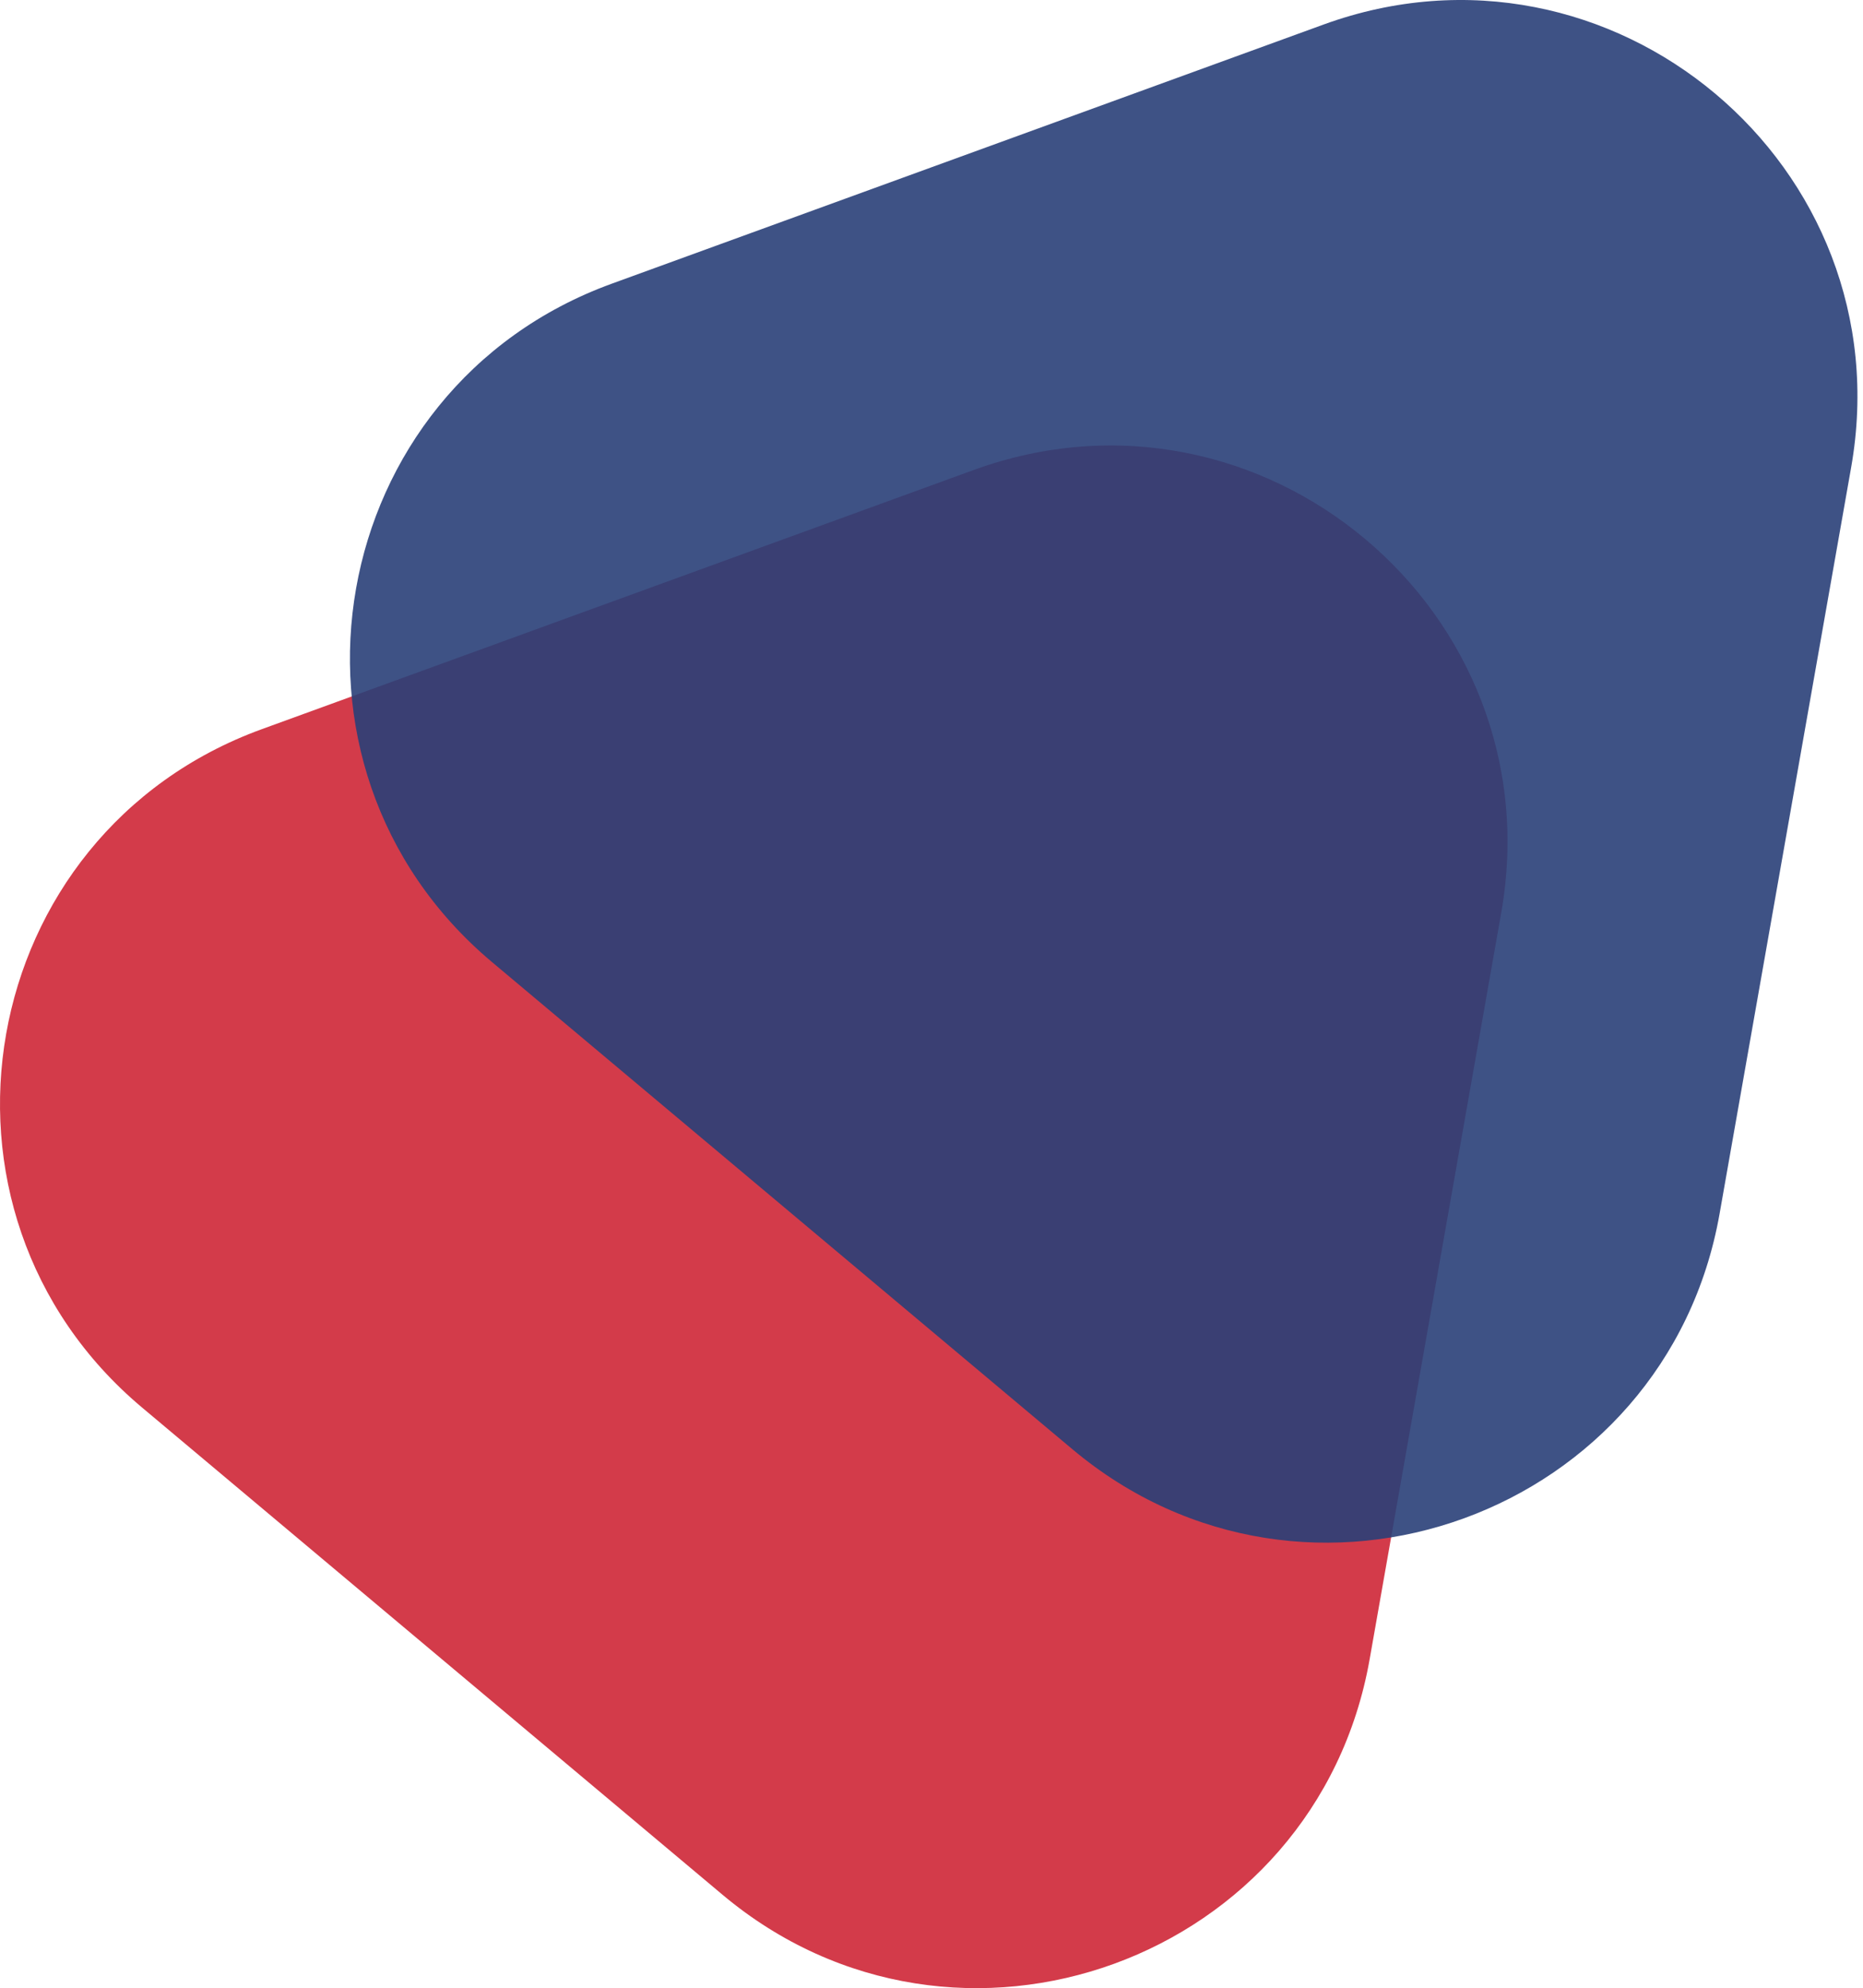
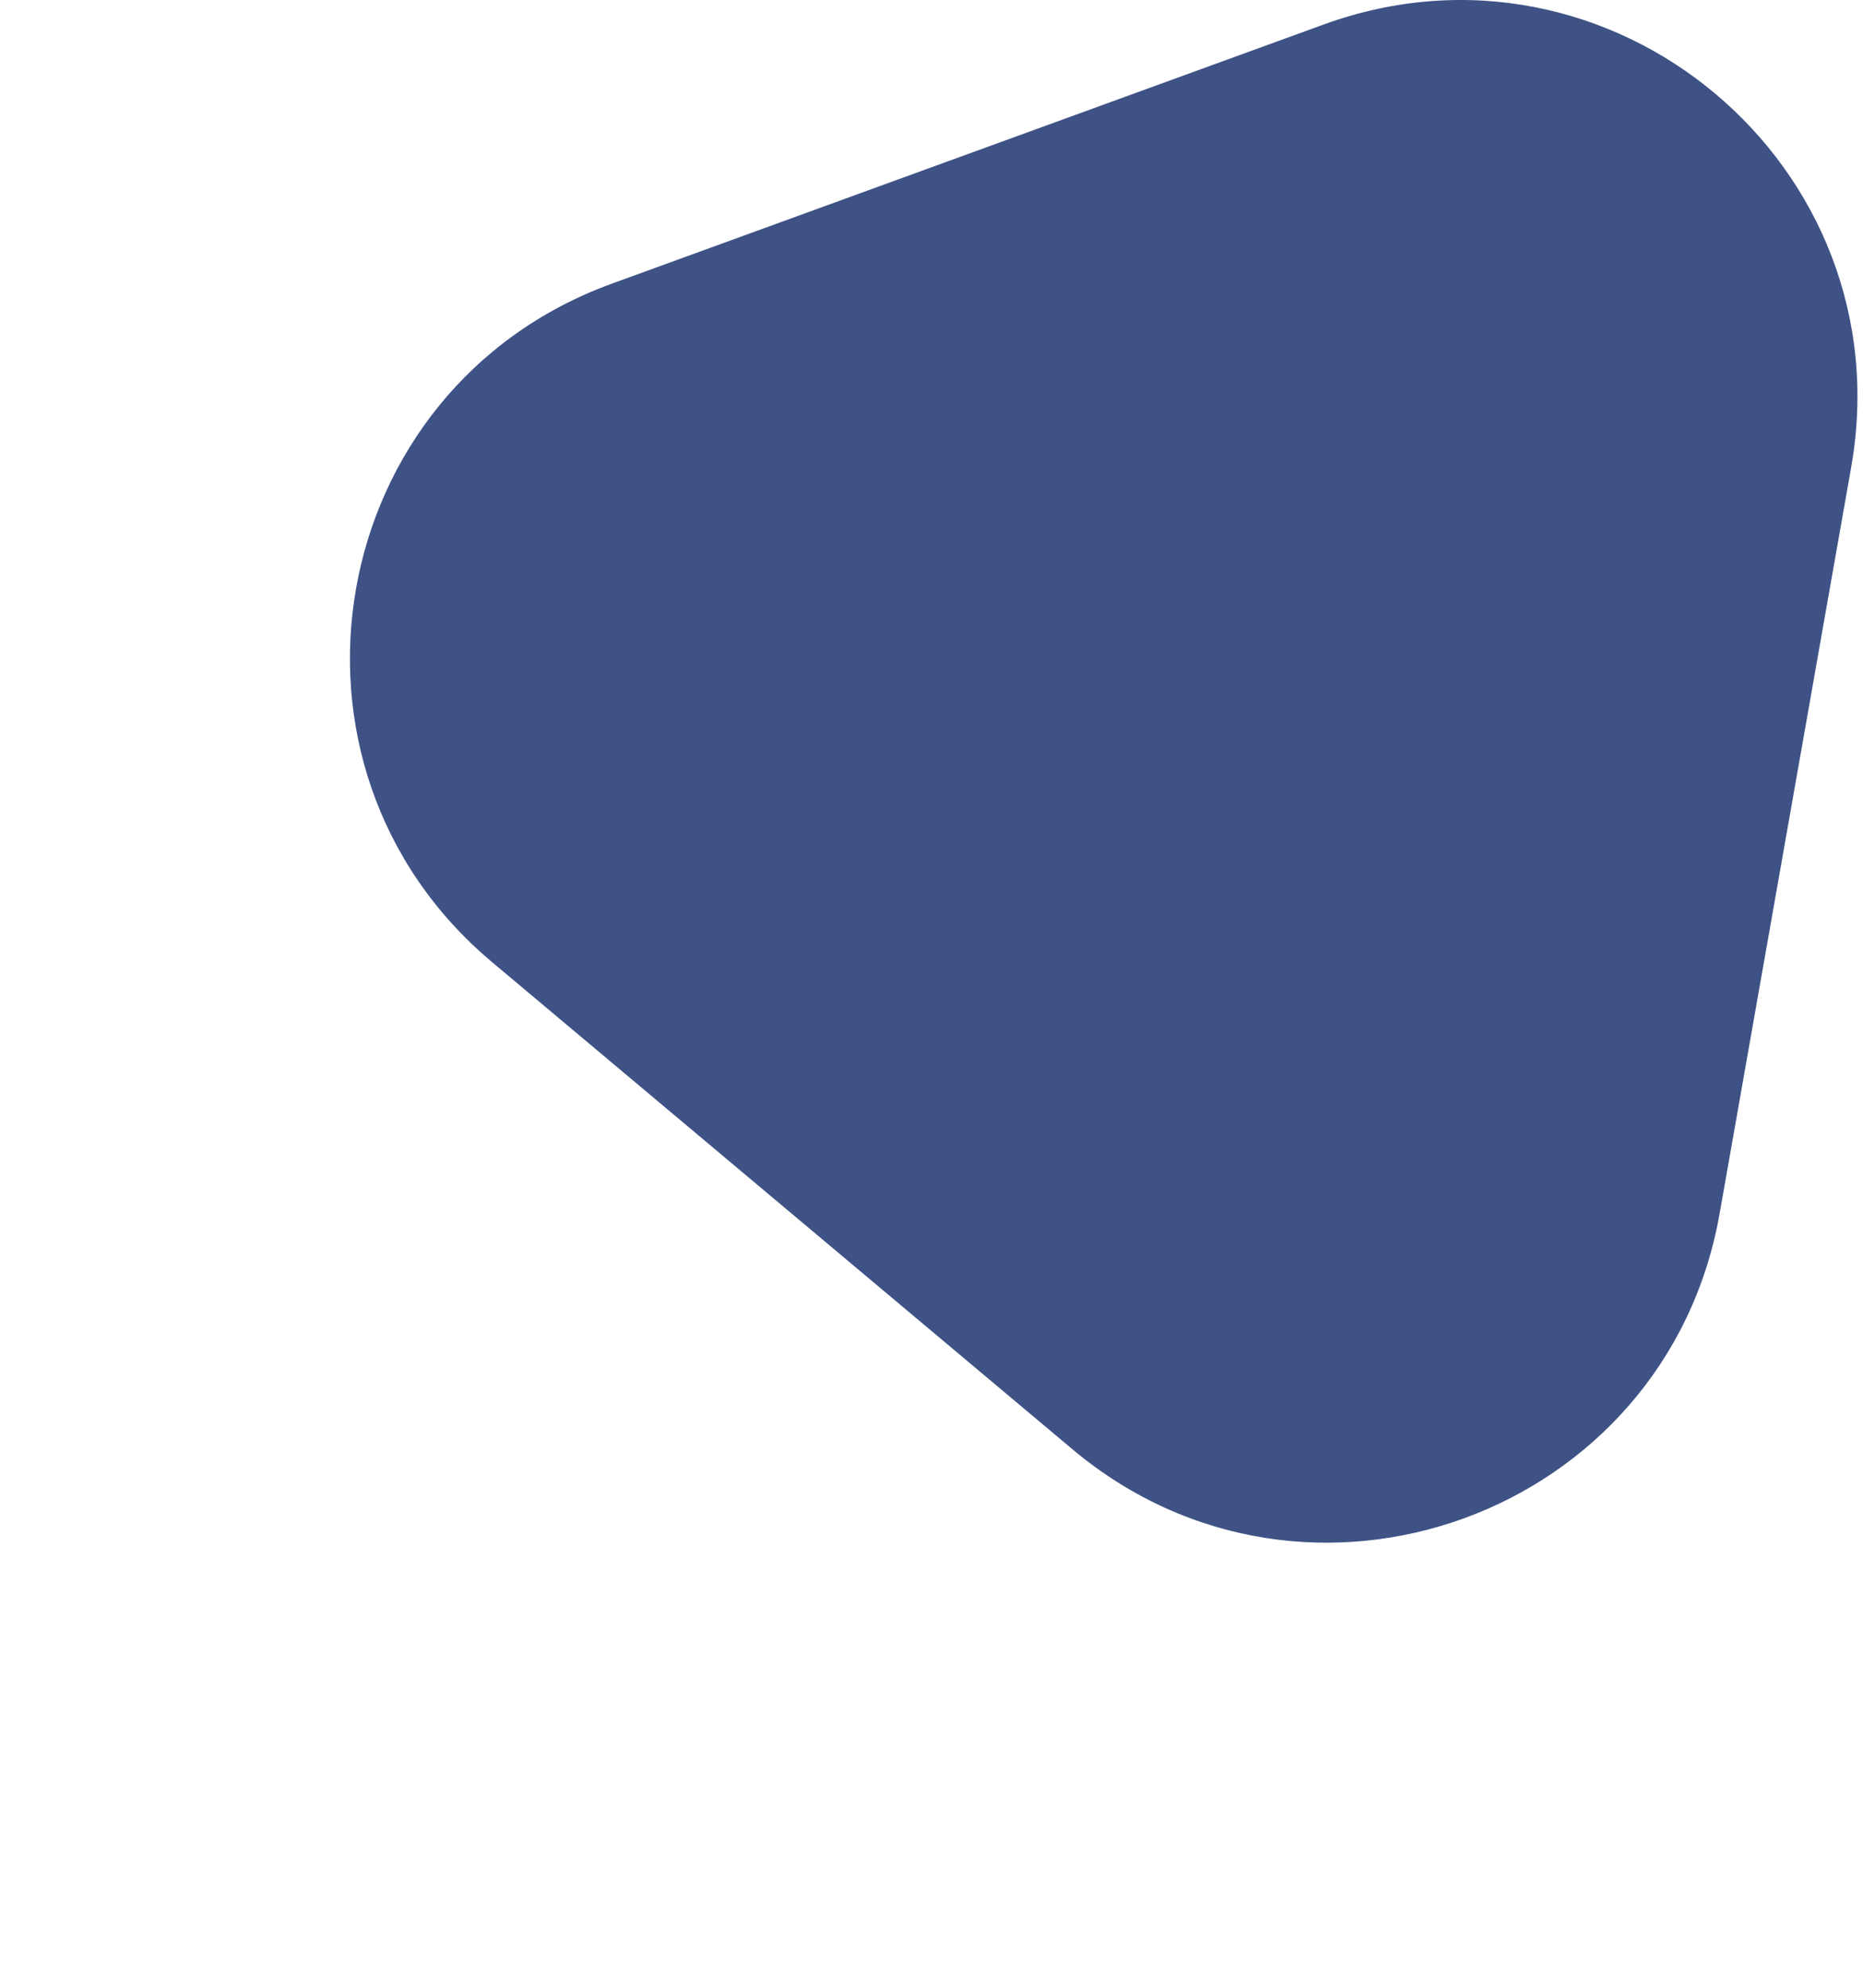
<svg xmlns="http://www.w3.org/2000/svg" width="299" height="319" viewBox="0 0 299 319" fill="none">
-   <path opacity="0.9" d="M156.263 75.413C202.428 58.611 249.468 98.083 240.937 146.461L219.824 266.202C211.293 314.583 153.59 335.586 115.956 304.007L22.815 225.852C-14.818 194.276 -4.154 133.8 42.009 116.999L156.263 75.413Z" fill="#CE2637" />
  <path opacity="0.9" d="M212.424 3.937C258.589 -12.865 305.63 26.607 297.099 74.987L275.986 194.726C267.455 243.107 209.752 264.111 172.117 232.531L78.977 154.376C41.343 122.8 52.007 62.325 98.171 45.522L212.424 3.937Z" fill="#2A4078" />
</svg>